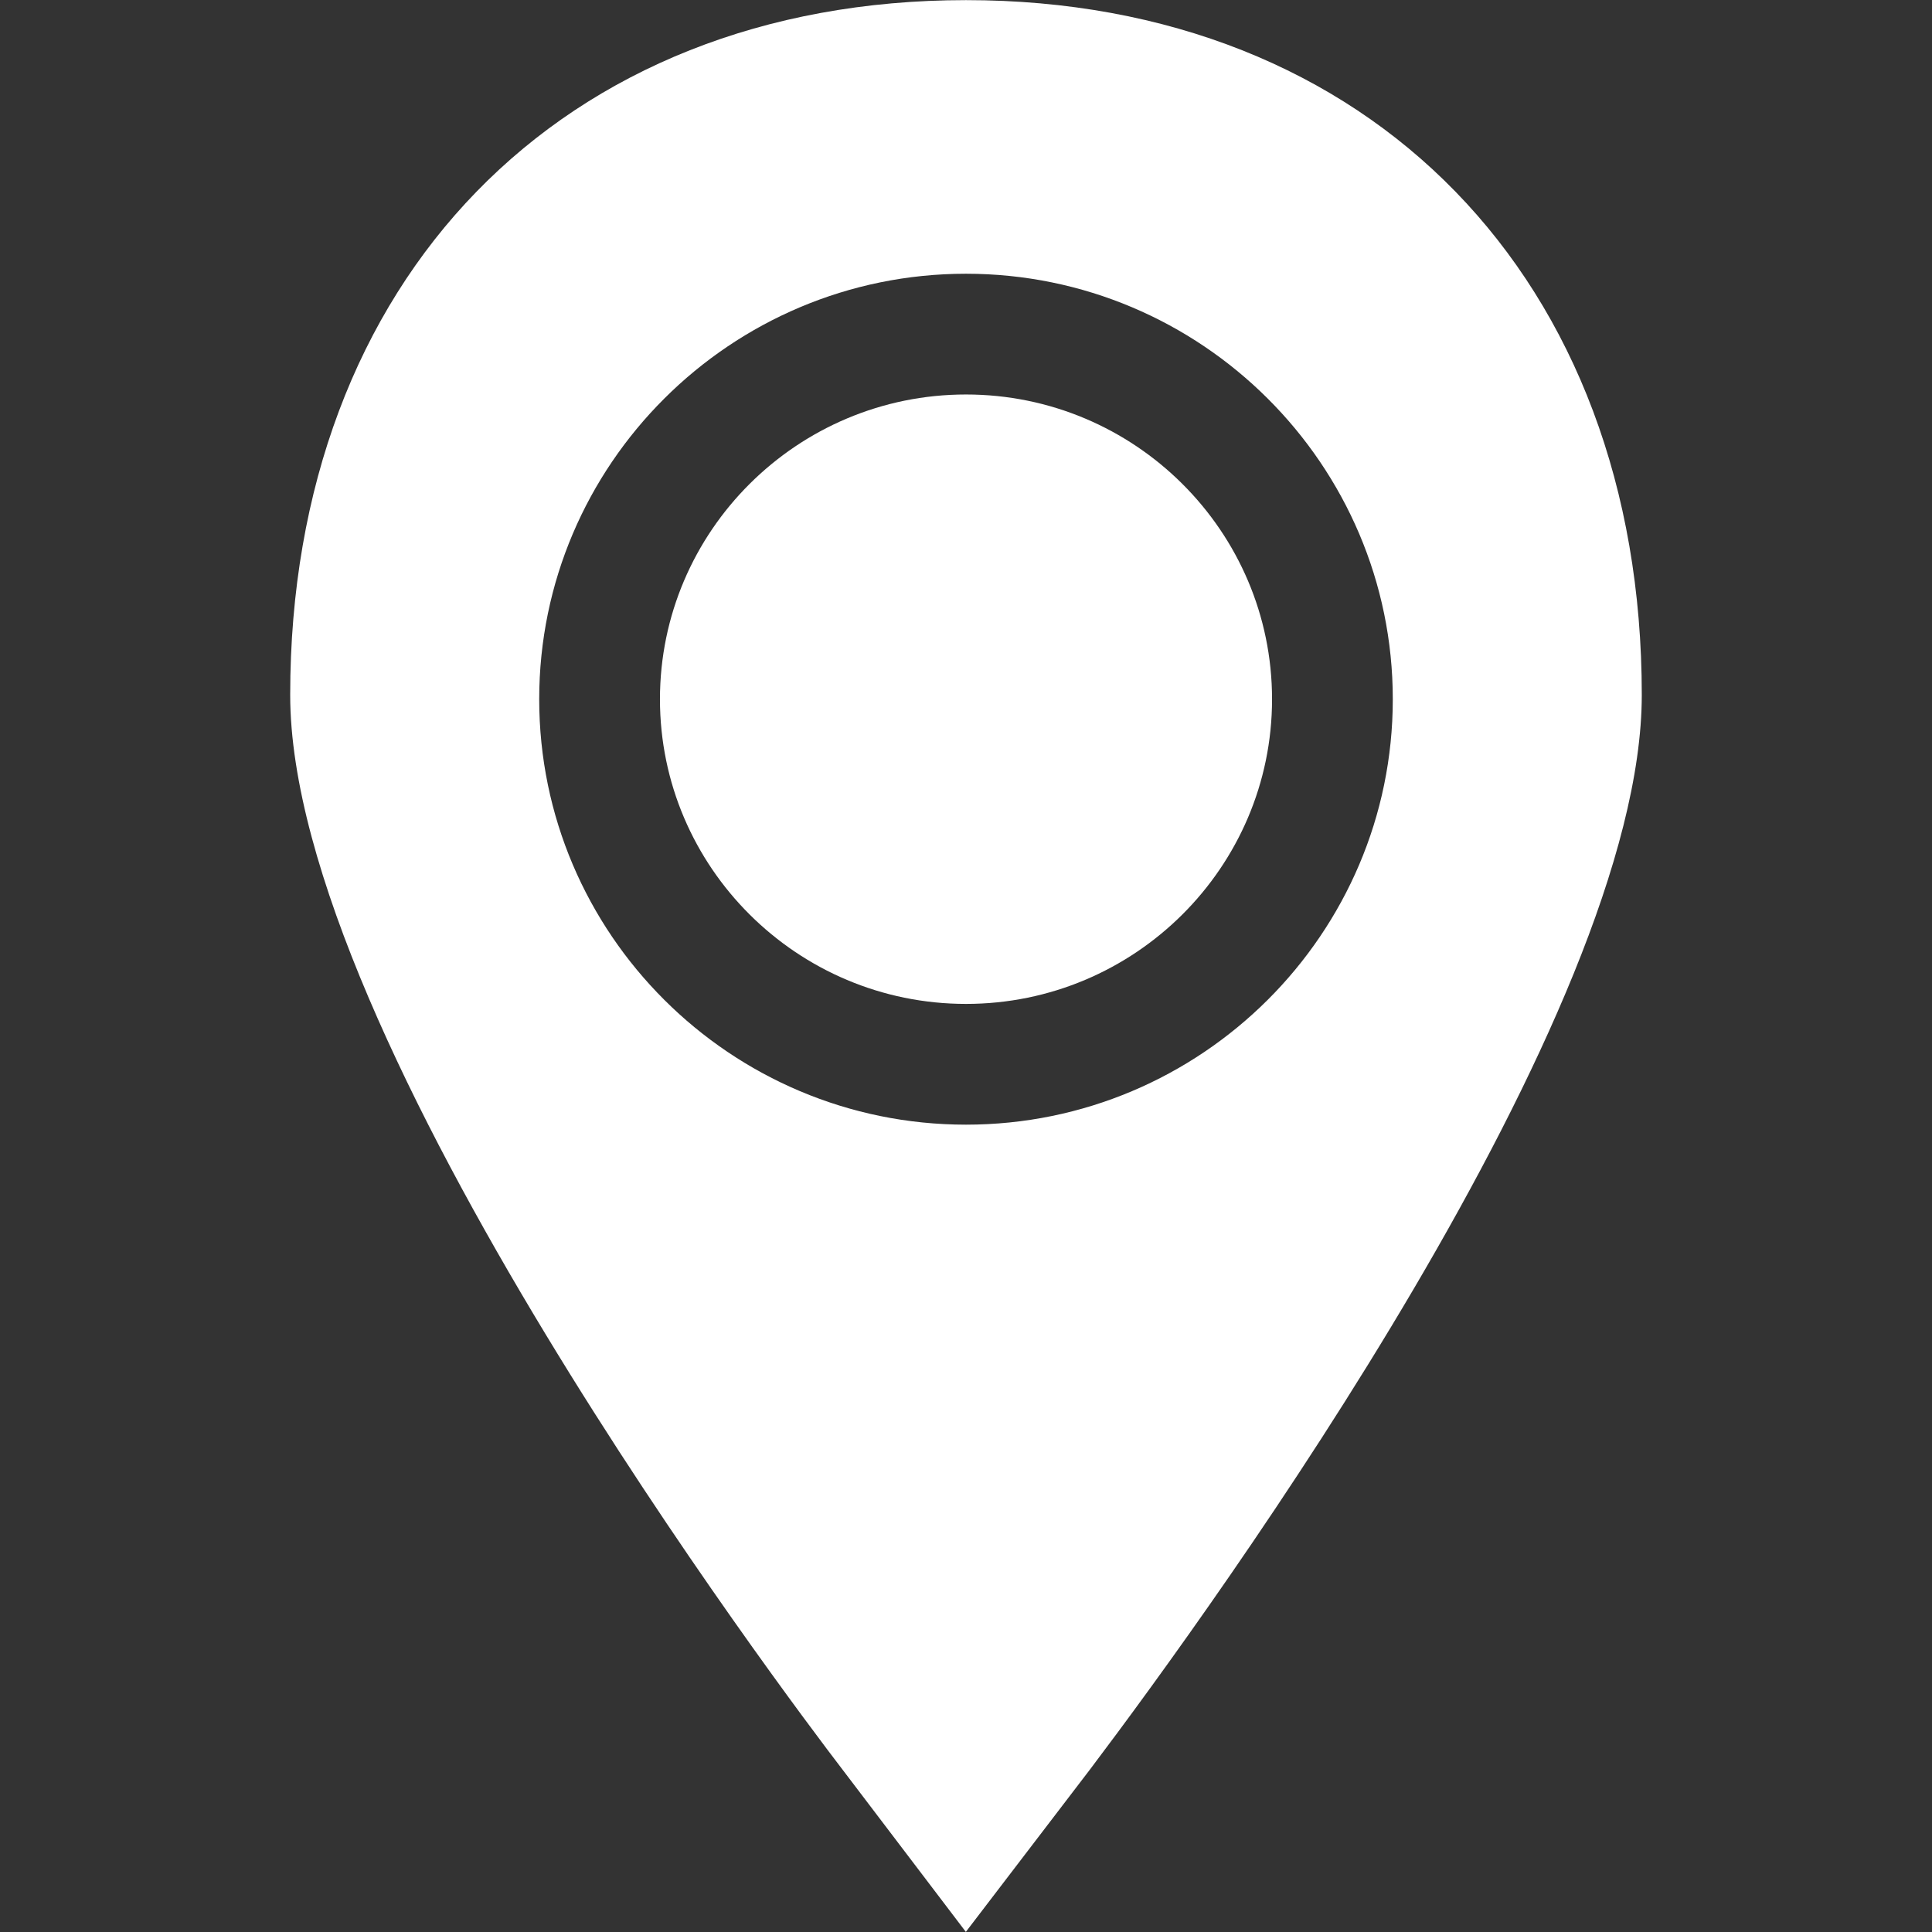
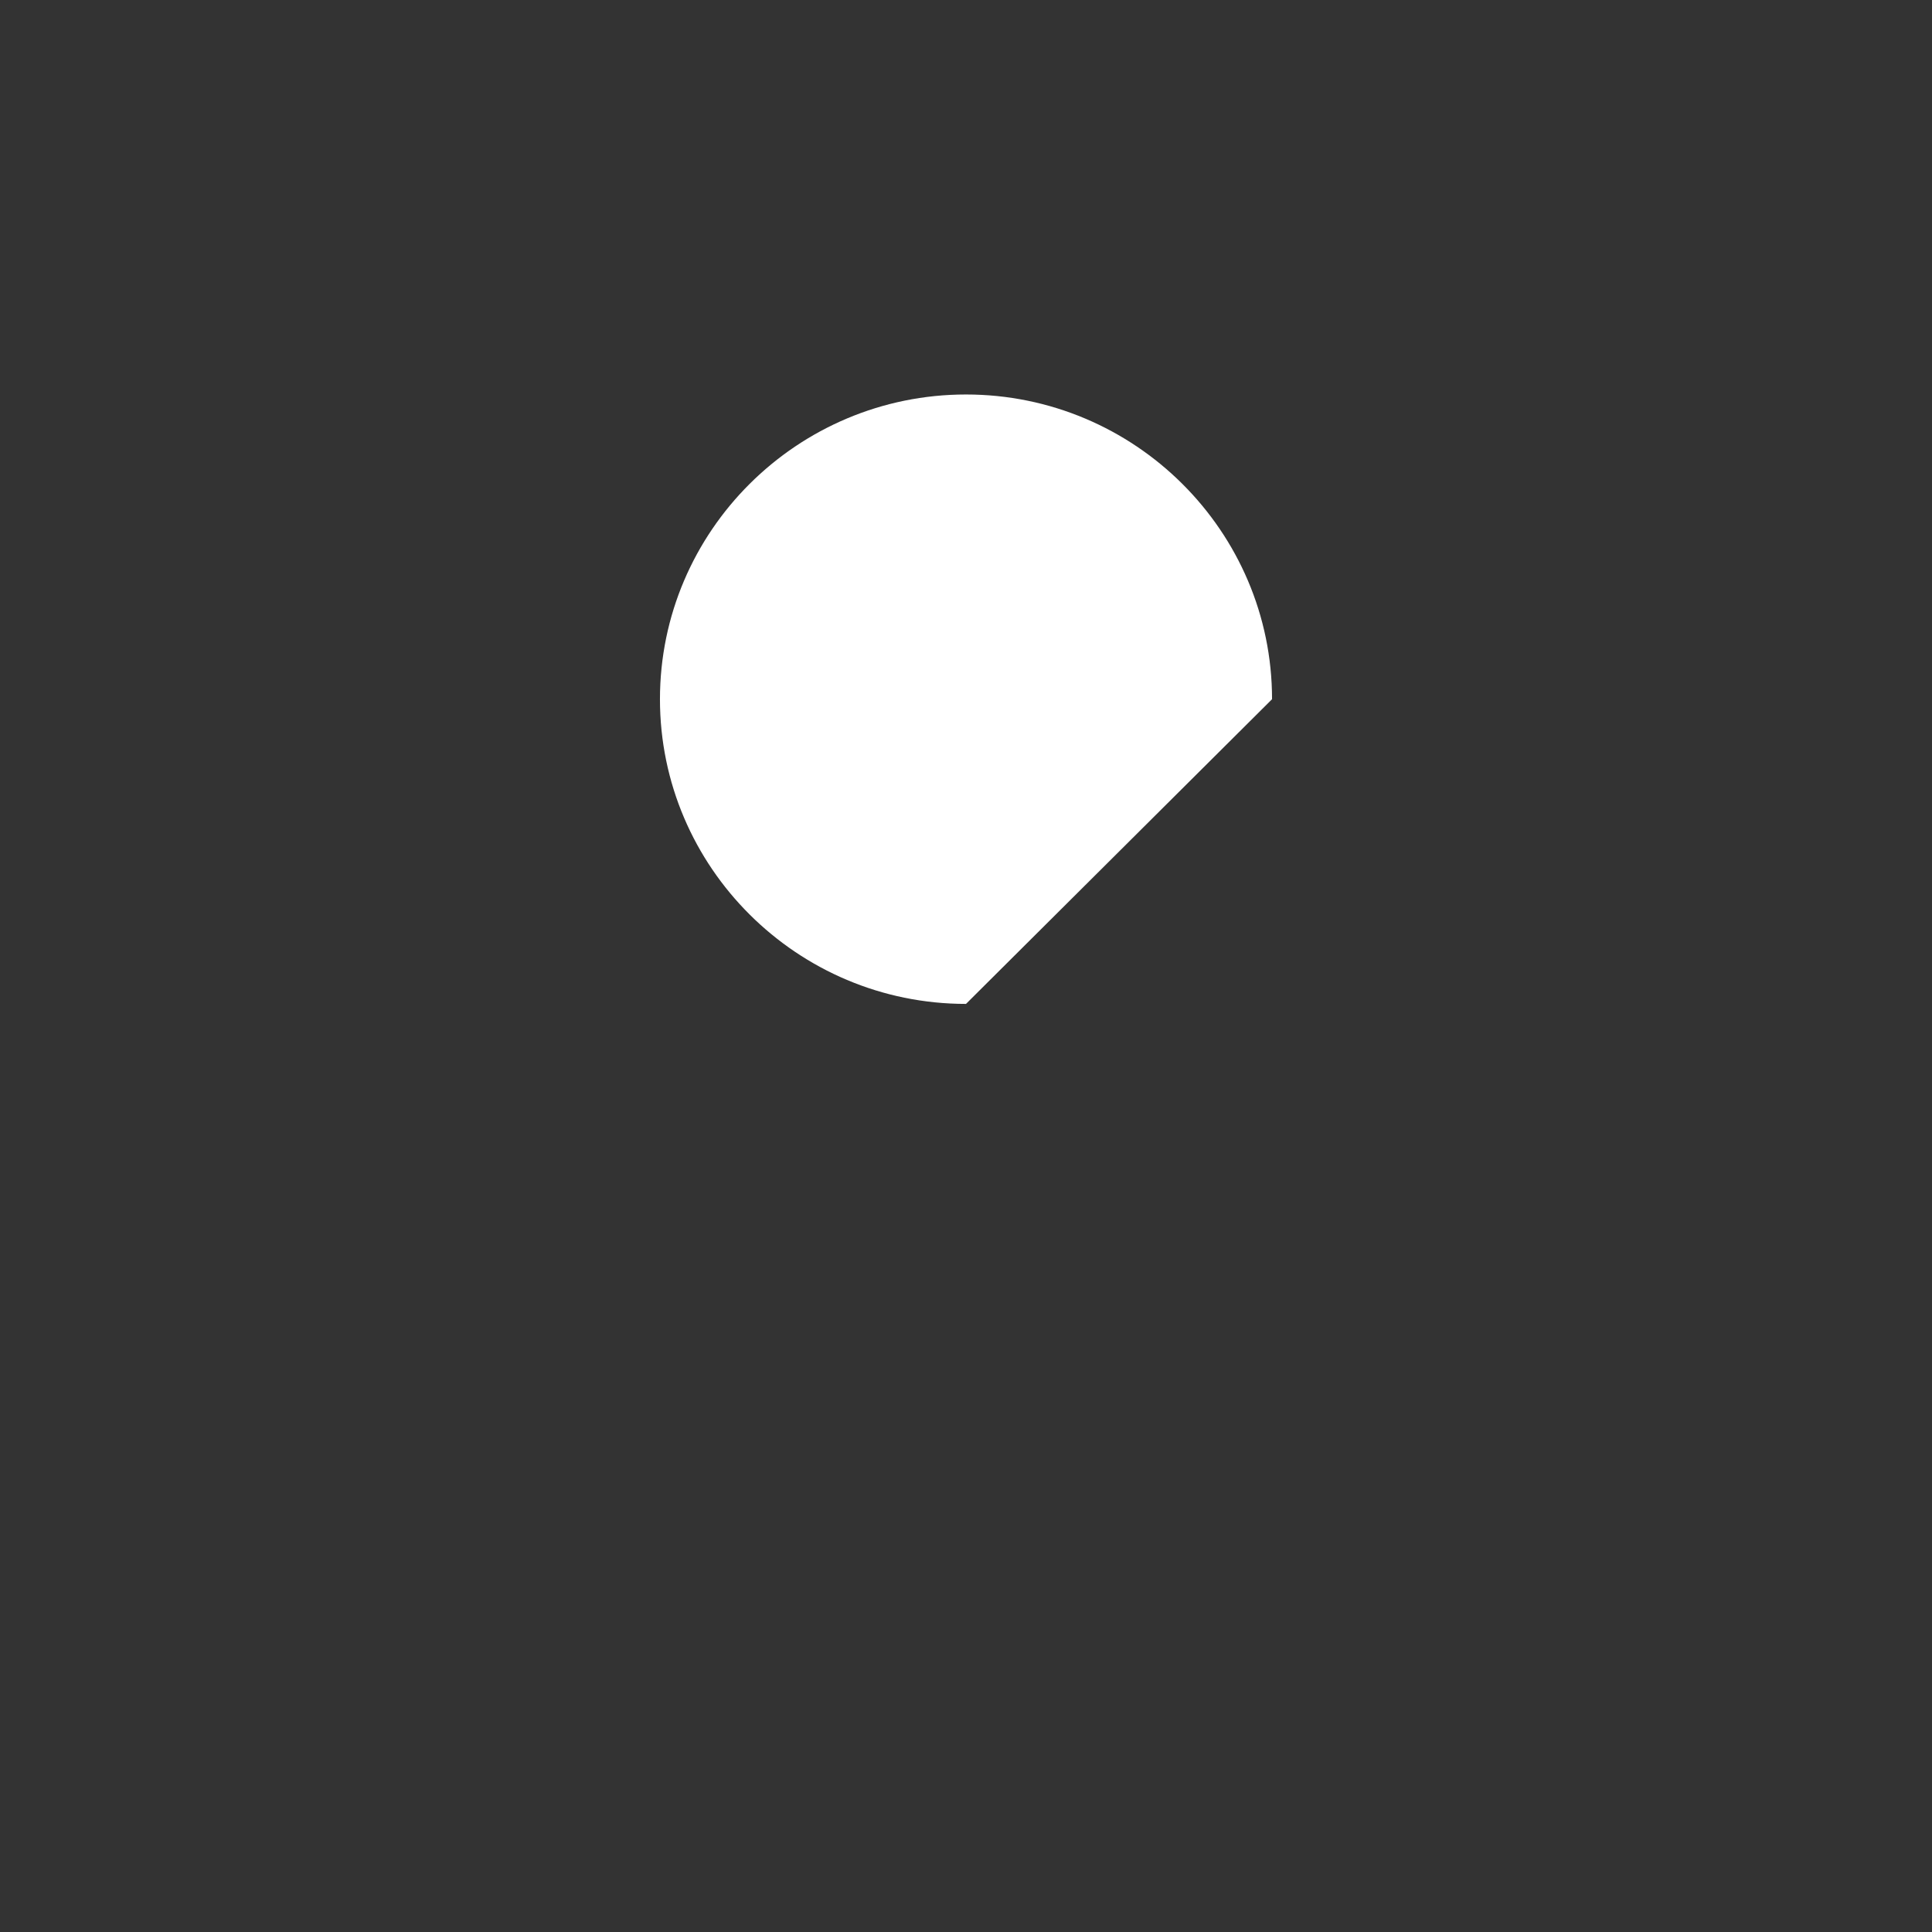
<svg xmlns="http://www.w3.org/2000/svg" width="162" height="162" viewBox="0 0 162 162" fill="none">
  <rect x="0" y="0" width="162" height="162" fill="#333333" stroke="none" />
-   <path d="M106.662 58.629C106.662 44.54 95.15 33.078 81 33.078C66.85 33.078 55.338 44.54 55.338 58.629C55.338 72.718 66.85 84.179 81 84.179C95.15 84.179 106.662 72.718 106.662 58.629Z" fill="white" />
-   <path d="M80.987 161.99L91.388 148.384C102.245 134.012 137.665 85.042 137.665 58.27C137.667 23.422 114.896 0.01 81 0.01C47.104 0.01 24.333 23.422 24.333 58.272C24.333 87.103 65.926 142.223 70.657 148.397L80.987 161.99ZM45.213 58.629C45.213 38.959 61.266 22.953 81 22.953C100.734 22.953 116.787 38.959 116.787 58.629C116.787 78.299 100.734 94.304 81 94.304C61.266 94.304 45.213 78.302 45.213 58.629Z" fill="white" />
+   <path d="M106.662 58.629C106.662 44.54 95.15 33.078 81 33.078C66.85 33.078 55.338 44.54 55.338 58.629C55.338 72.718 66.85 84.179 81 84.179Z" fill="white" />
</svg>